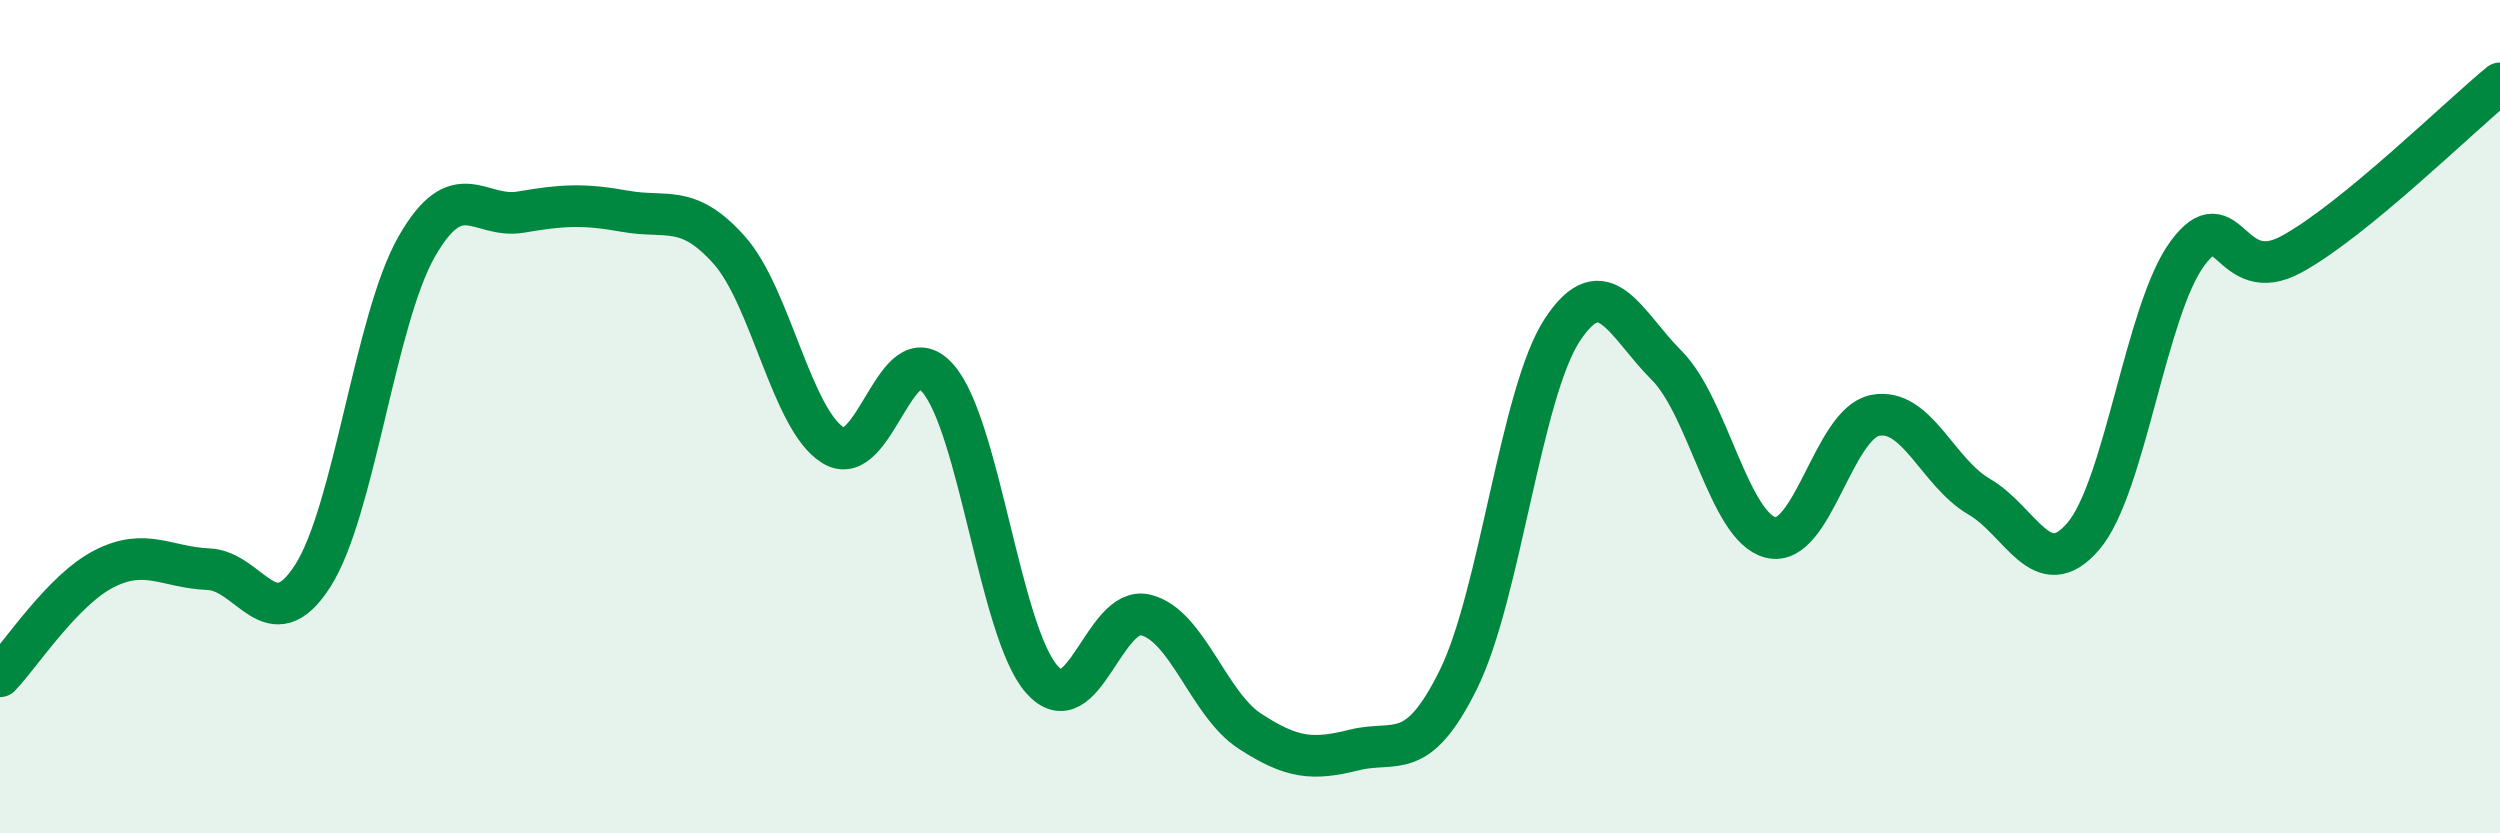
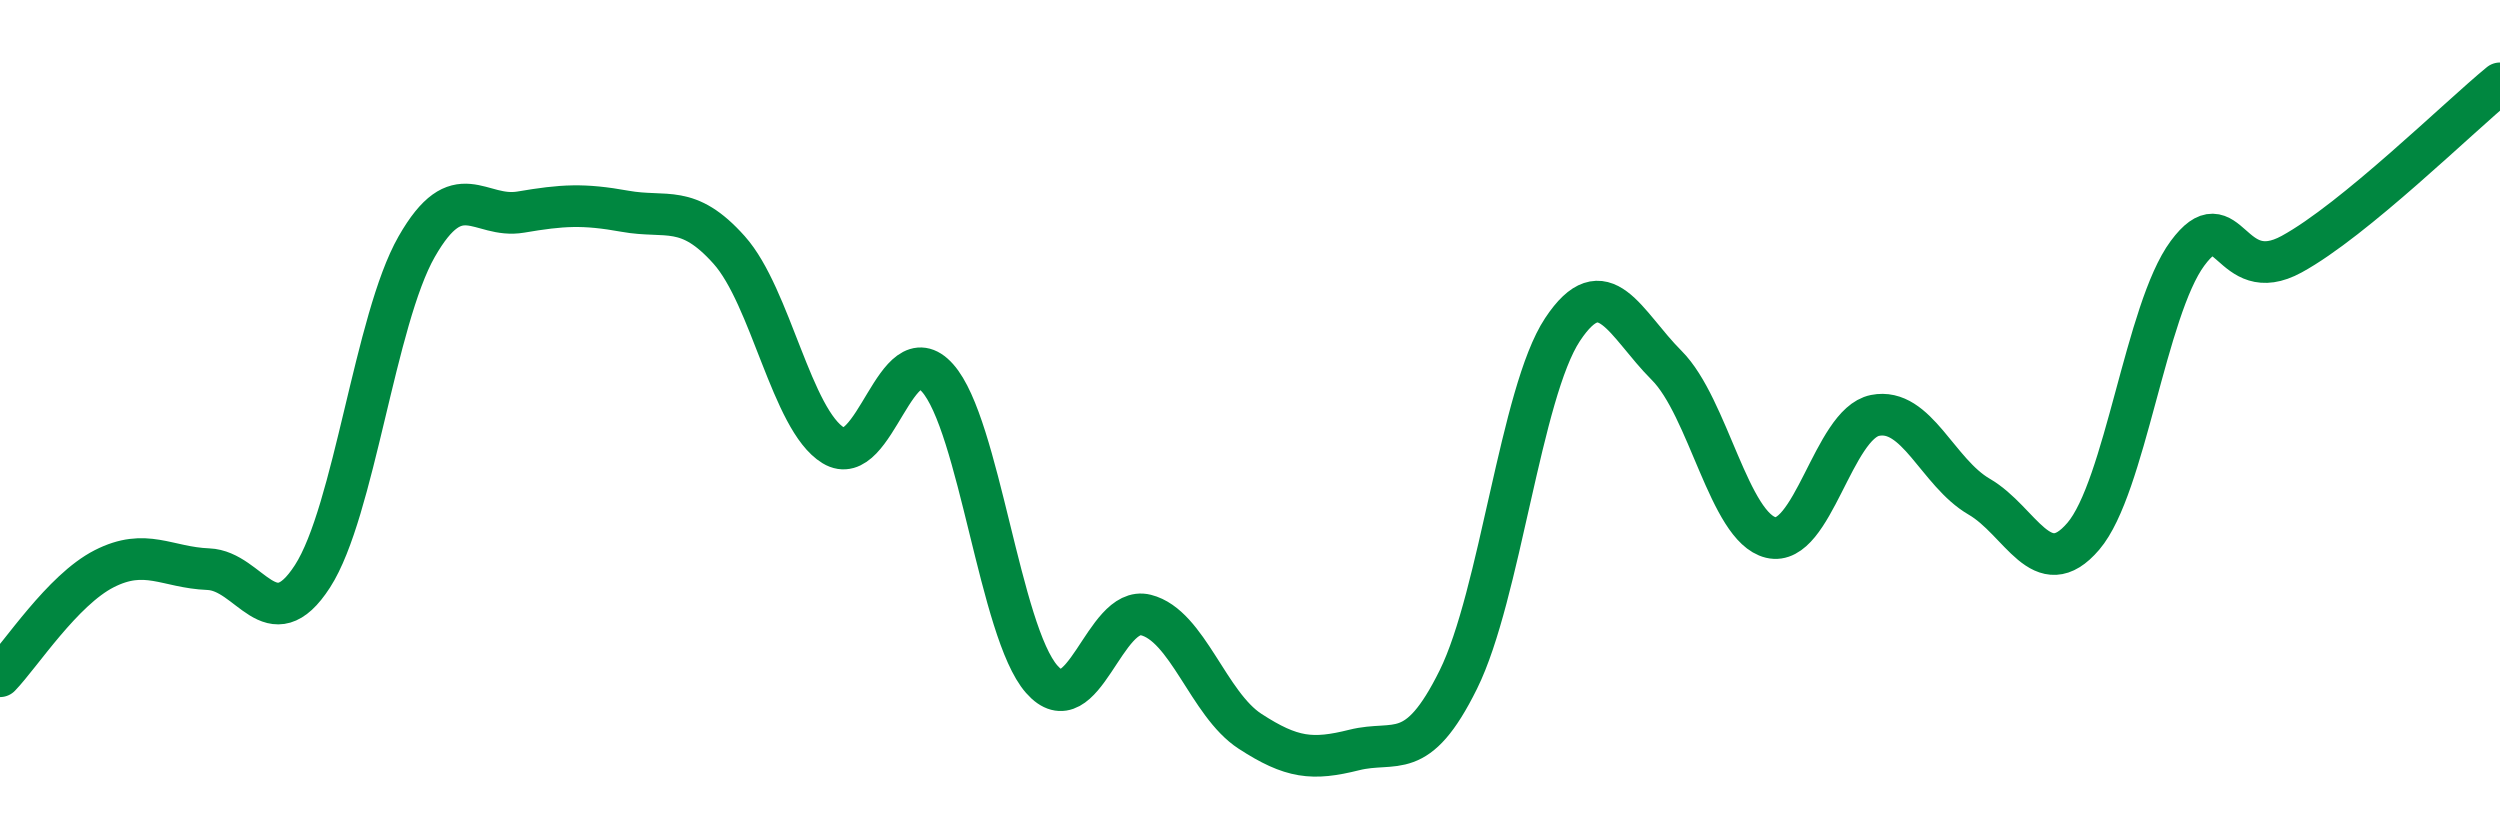
<svg xmlns="http://www.w3.org/2000/svg" width="60" height="20" viewBox="0 0 60 20">
-   <path d="M 0,16.23 C 0.5,15.71 1.5,14.16 2.5,13.65 C 3.5,13.14 4,13.62 5,13.66 C 6,13.7 6.5,15.38 7.5,13.83 C 8.5,12.28 9,7.67 10,5.92 C 11,4.17 11.5,5.26 12.5,5.09 C 13.5,4.92 14,4.89 15,5.07 C 16,5.25 16.5,4.88 17.5,6 C 18.5,7.12 19,10.08 20,10.69 C 21,11.3 21.5,7.95 22.5,9.07 C 23.5,10.19 24,15.16 25,16.3 C 26,17.44 26.5,14.51 27.5,14.76 C 28.5,15.01 29,16.9 30,17.55 C 31,18.2 31.5,18.25 32.5,18 C 33.5,17.75 34,18.33 35,16.31 C 36,14.29 36.5,9.42 37.5,7.91 C 38.5,6.4 39,7.77 40,8.77 C 41,9.77 41.5,12.66 42.5,12.9 C 43.5,13.14 44,10.17 45,9.97 C 46,9.77 46.5,11.34 47.5,11.92 C 48.5,12.5 49,14.04 50,12.87 C 51,11.7 51.5,7.43 52.5,6.08 C 53.5,4.73 53.5,6.92 55,6.1 C 56.5,5.28 59,2.82 60,2L60 20L0 20Z" fill="#008740" opacity="0.1" stroke-linecap="round" stroke-linejoin="round" />
  <path d="M 0,16.23 C 0.5,15.71 1.5,14.16 2.5,13.65 C 3.5,13.14 4,13.62 5,13.66 C 6,13.7 6.5,15.38 7.5,13.83 C 8.5,12.28 9,7.67 10,5.92 C 11,4.17 11.5,5.26 12.5,5.09 C 13.5,4.92 14,4.89 15,5.07 C 16,5.25 16.5,4.88 17.5,6 C 18.5,7.12 19,10.08 20,10.69 C 21,11.3 21.5,7.95 22.5,9.07 C 23.5,10.19 24,15.16 25,16.3 C 26,17.44 26.5,14.51 27.5,14.76 C 28.5,15.01 29,16.9 30,17.55 C 31,18.2 31.5,18.25 32.5,18 C 33.5,17.75 34,18.33 35,16.31 C 36,14.29 36.5,9.42 37.5,7.91 C 38.5,6.4 39,7.77 40,8.77 C 41,9.77 41.5,12.66 42.5,12.9 C 43.5,13.14 44,10.17 45,9.97 C 46,9.77 46.5,11.34 47.5,11.92 C 48.5,12.5 49,14.04 50,12.87 C 51,11.7 51.5,7.43 52.5,6.08 C 53.5,4.73 53.5,6.92 55,6.1 C 56.5,5.28 59,2.82 60,2" stroke="#008740" stroke-width="1" fill="none" stroke-linecap="round" stroke-linejoin="round" />
</svg>